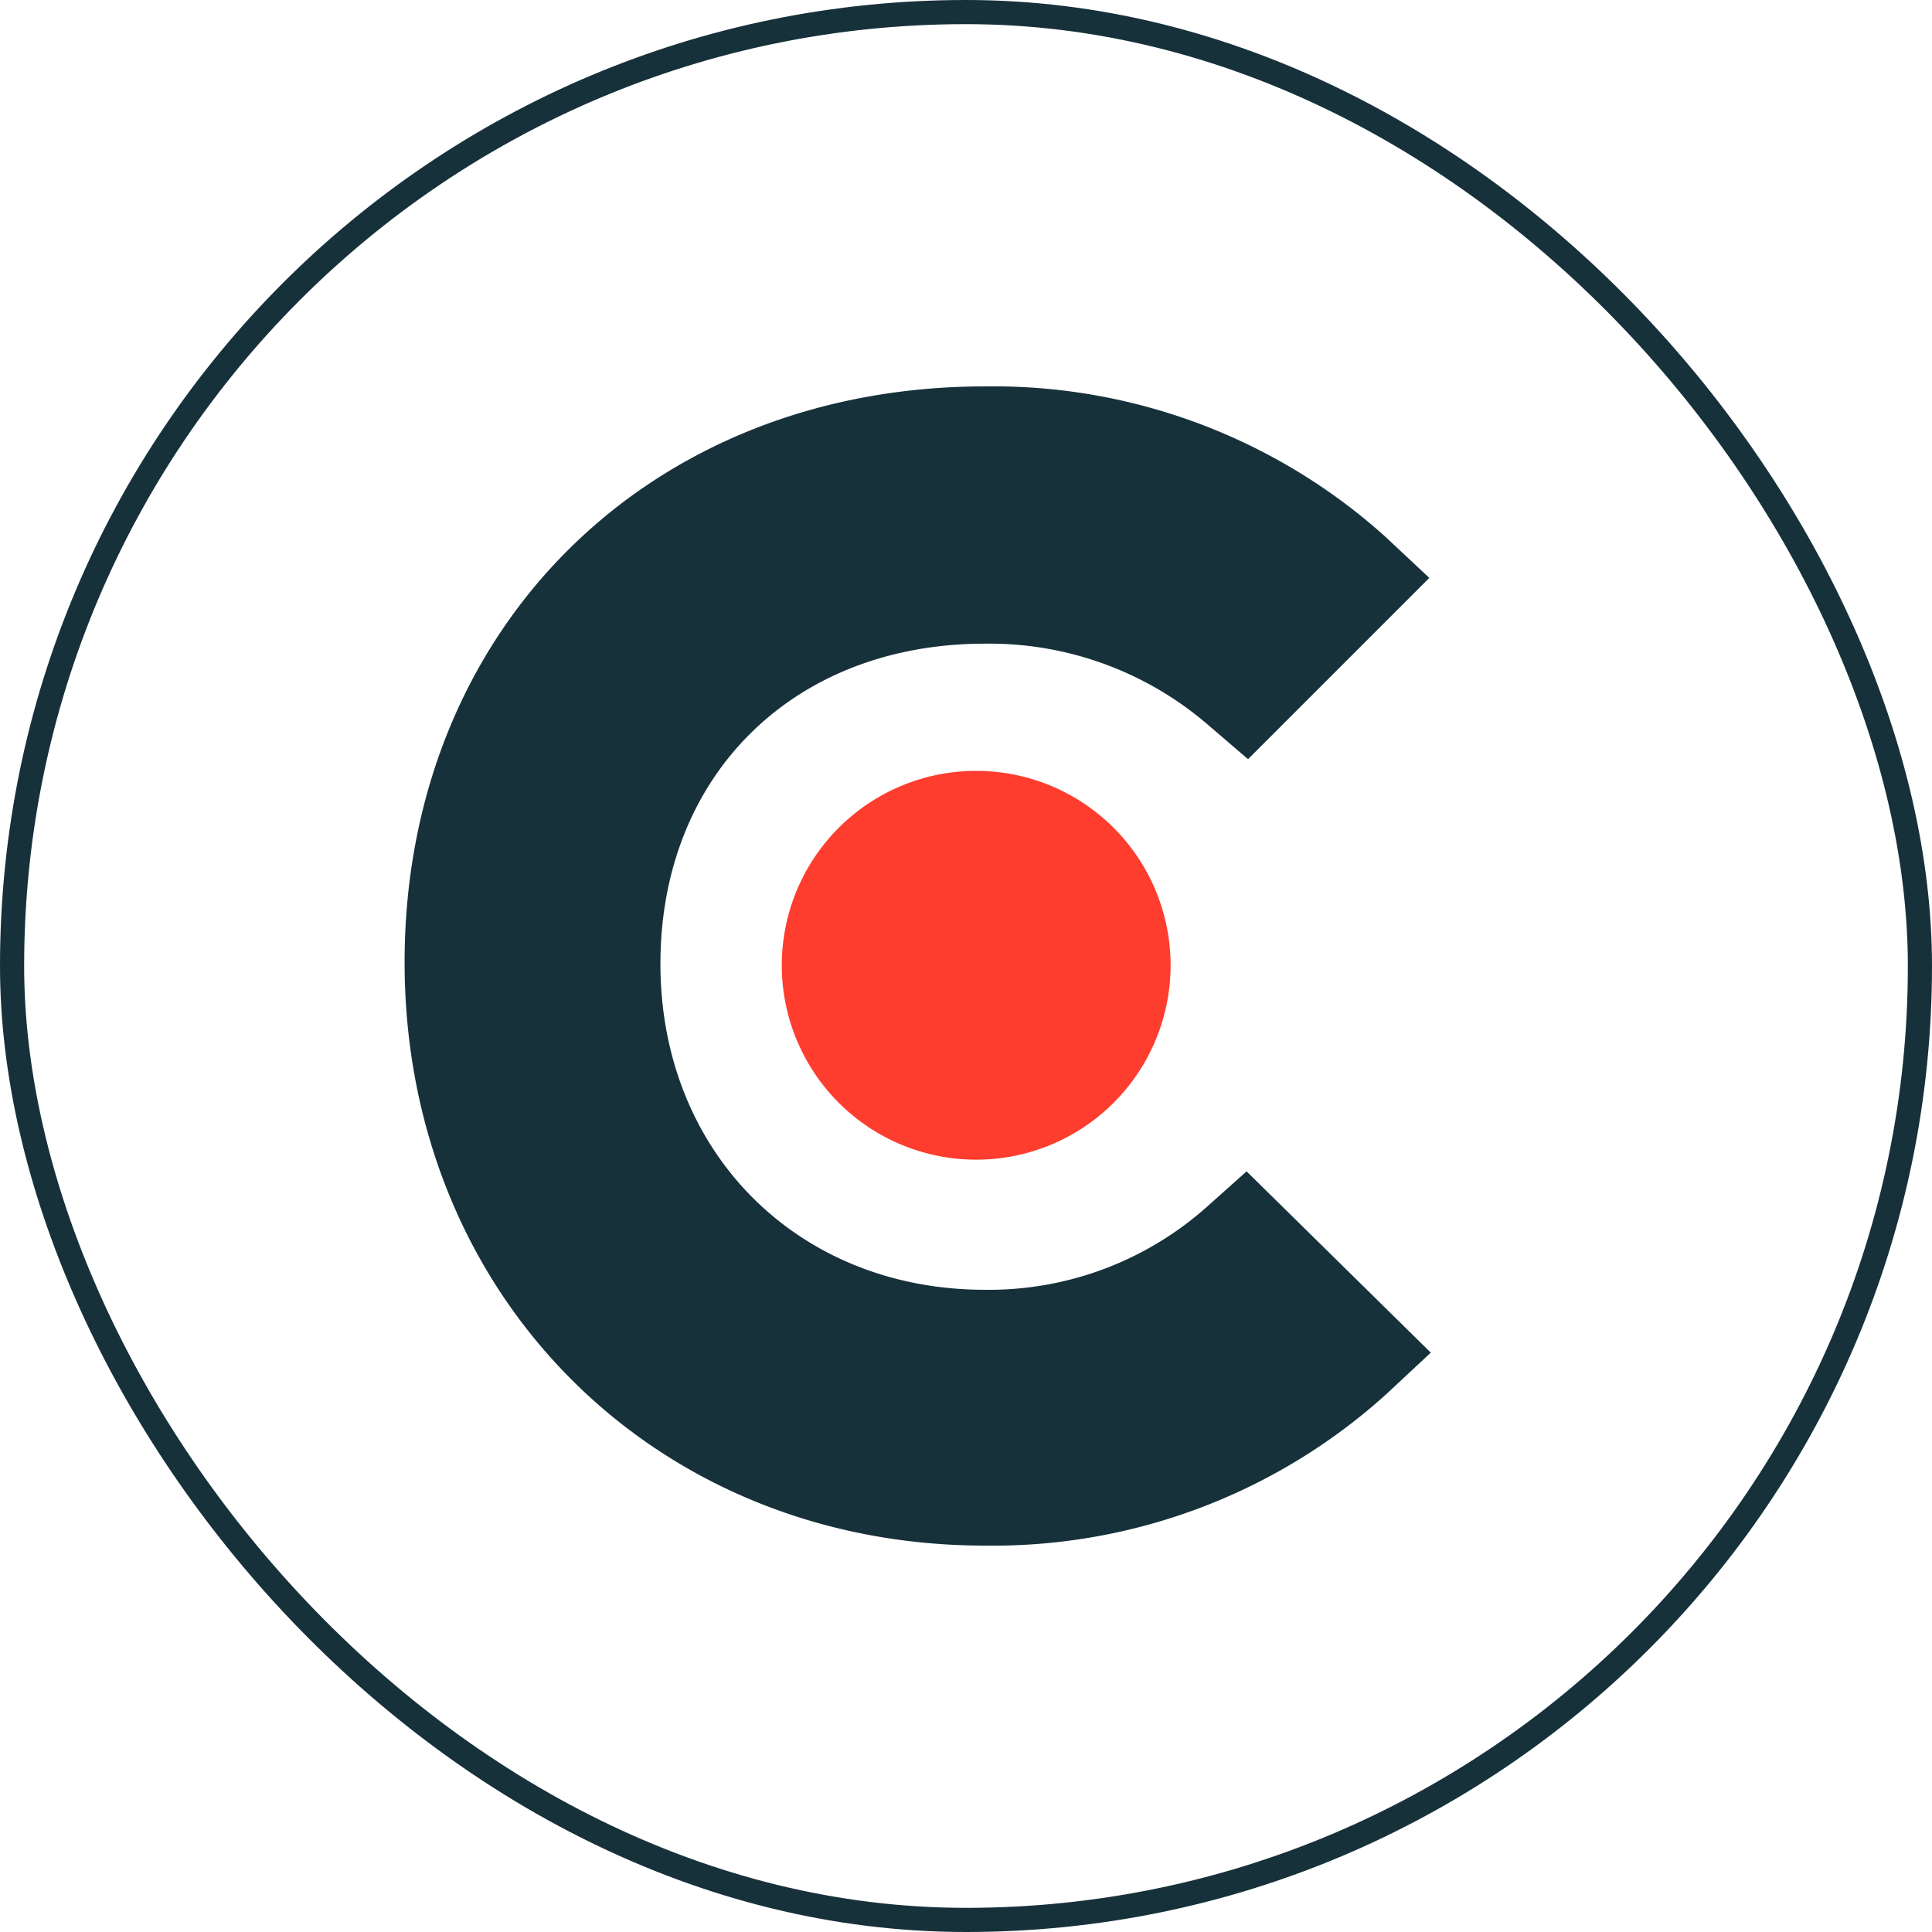
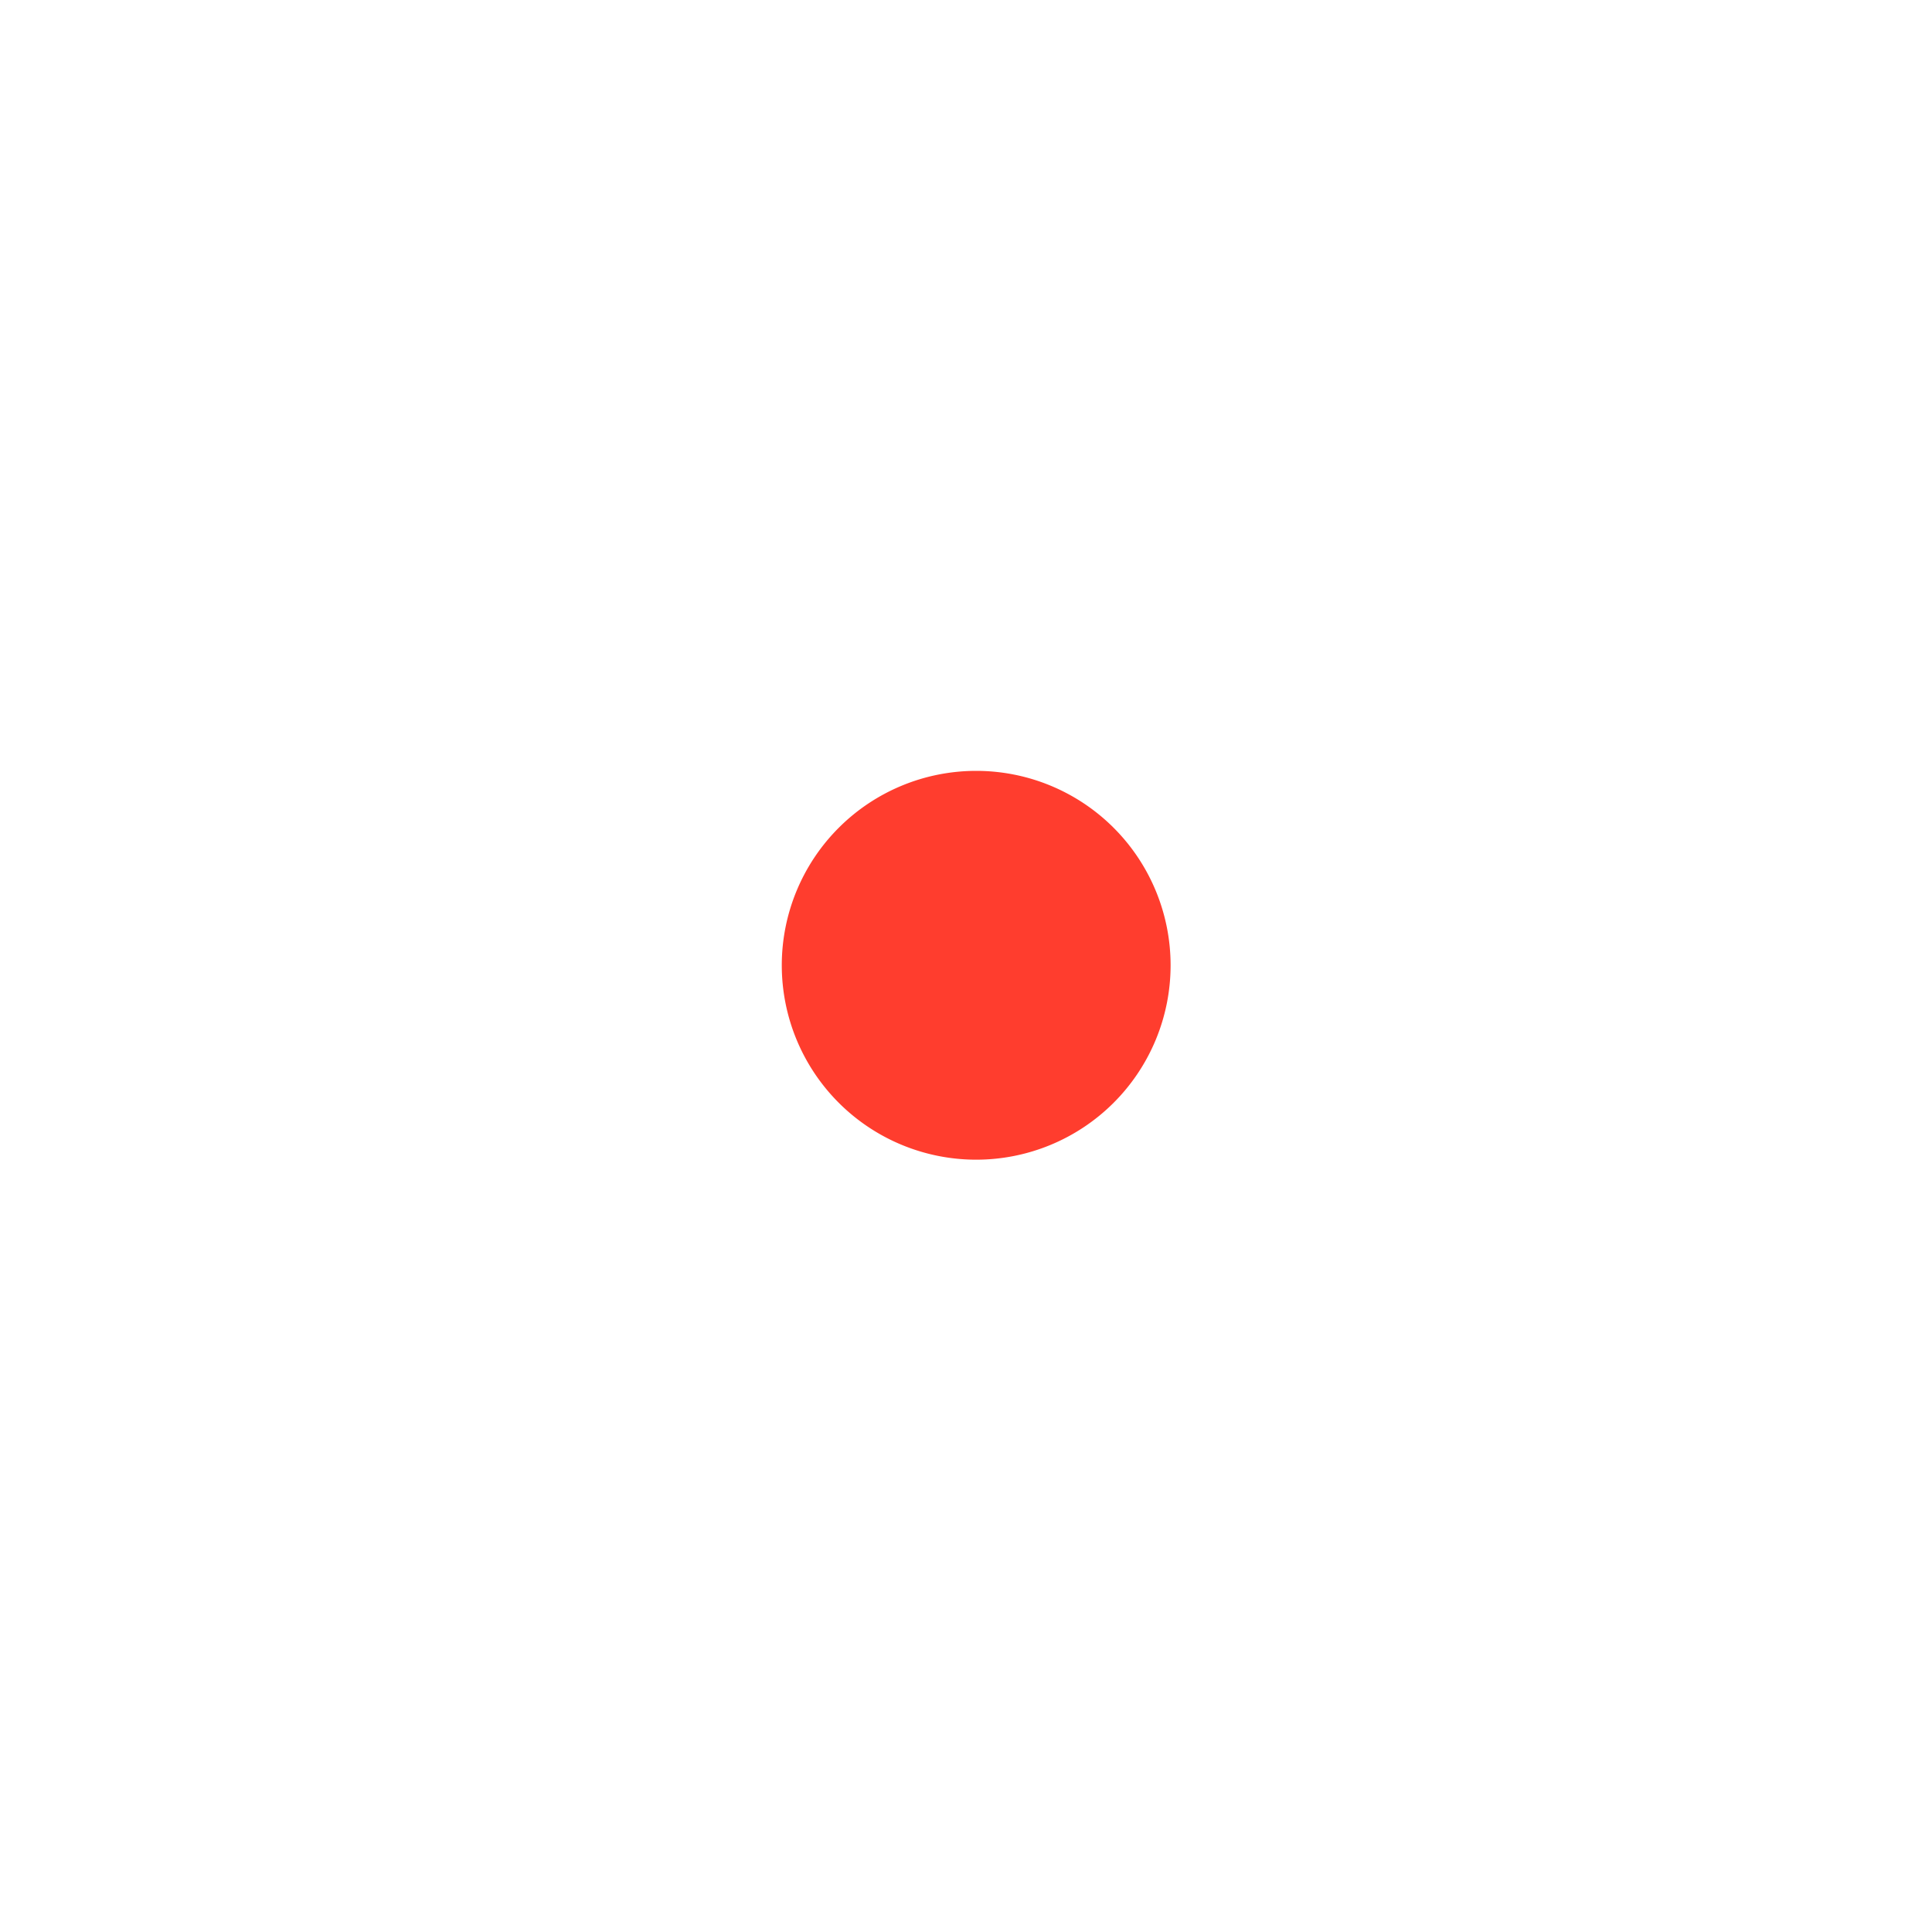
<svg xmlns="http://www.w3.org/2000/svg" width="80" height="80" fill="none">
  <g clip-path="url(#a)">
-     <path fill="#17313B" d="M49.924 50.017a13.558 13.558 0 0 1-9.14 3.39c-7.748 0-13.437-5.69-13.437-13.498 0-7.809 5.508-13.256 13.437-13.256a13.861 13.861 0 0 1 9.2 3.329l1.695 1.453 7.506-7.506-1.876-1.755A24.272 24.272 0 0 0 40.784 16c-13.922 0-24.03 10.047-24.03 23.848C16.754 53.65 27.104 64 40.784 64a24.272 24.272 0 0 0 16.646-6.295l1.816-1.695-7.627-7.506-1.695 1.513Z" />
    <path fill="#FF3D2E" d="M40.422 48.02a8.05 8.05 0 1 0 0-16.1 8.05 8.05 0 0 0 0 16.1Z" />
  </g>
-   <rect width="79" height="79" x=".5" y=".5" stroke="#17313B" rx="39.5" />
  <defs>
    <clipPath id="a">
      <path fill="#fff" d="M16.754 16h42.492v48H16.754z" />
    </clipPath>
  </defs>
</svg>